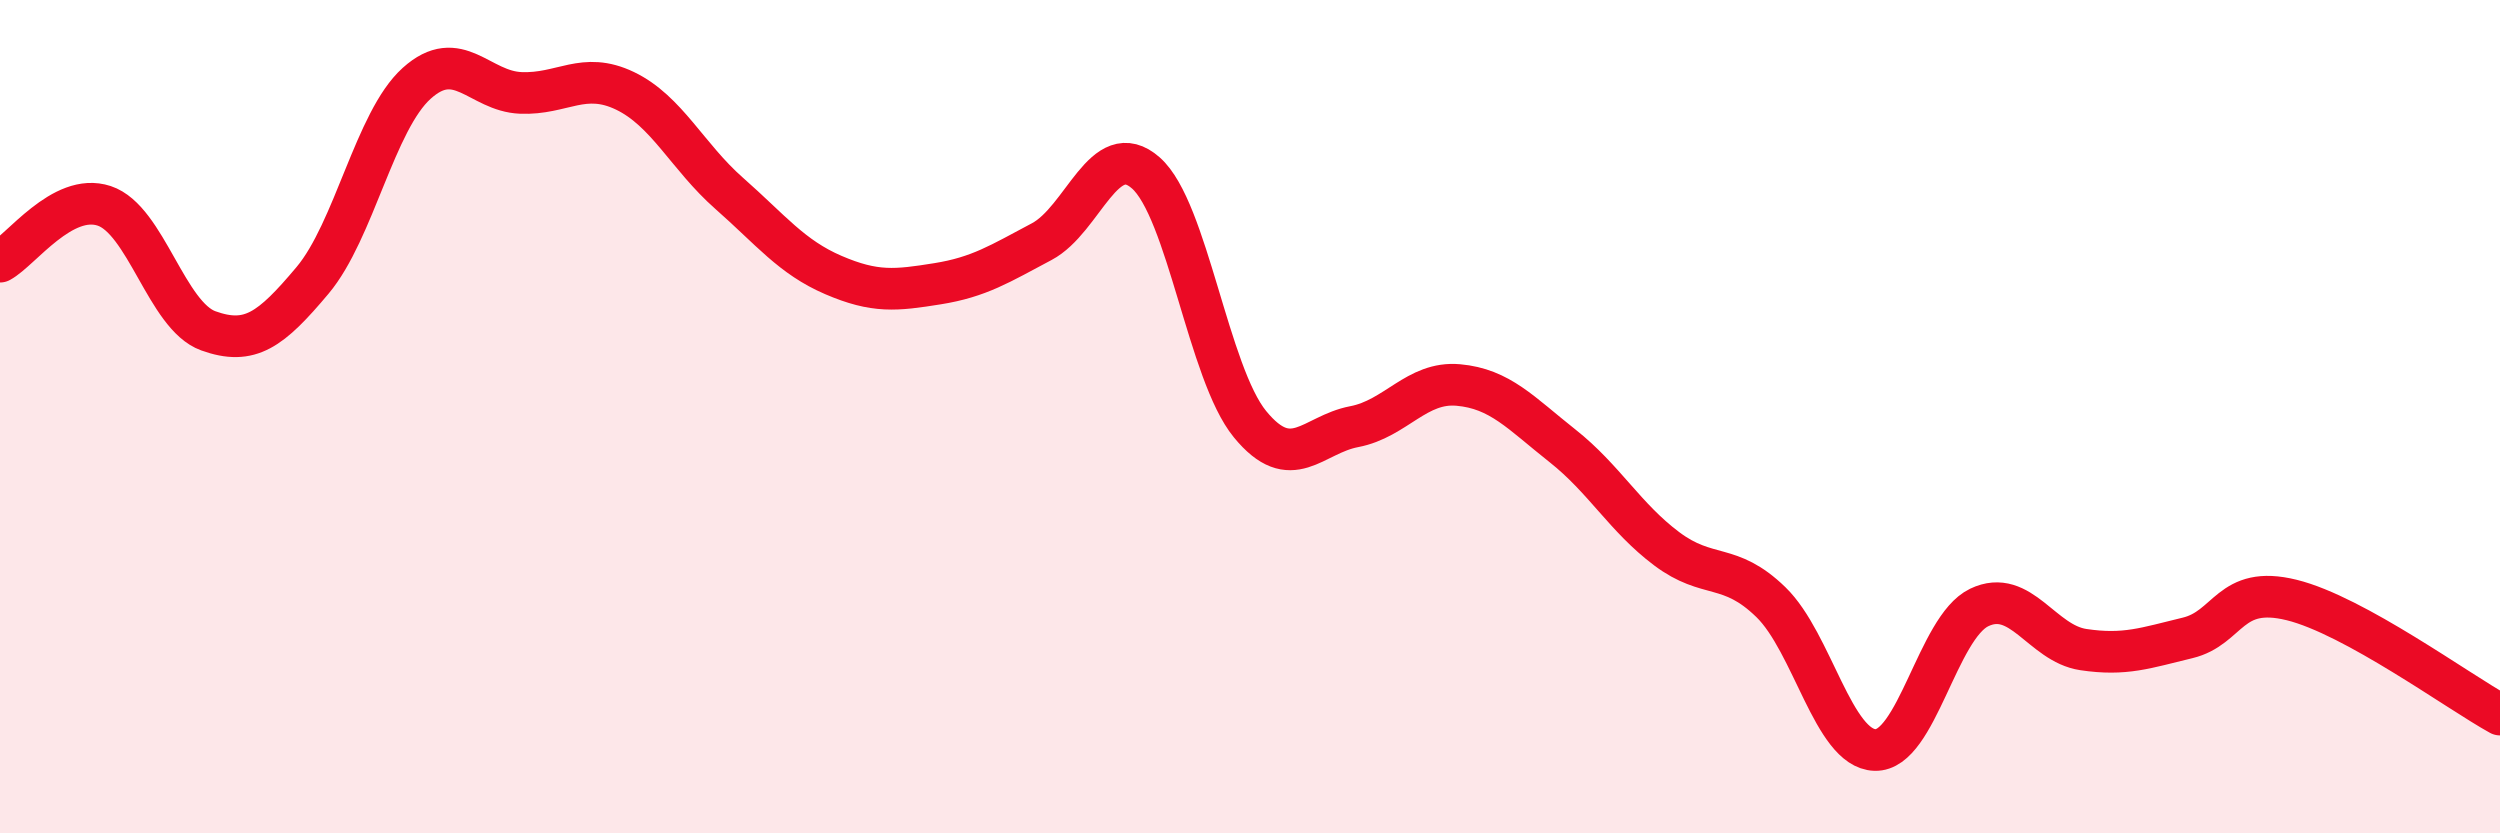
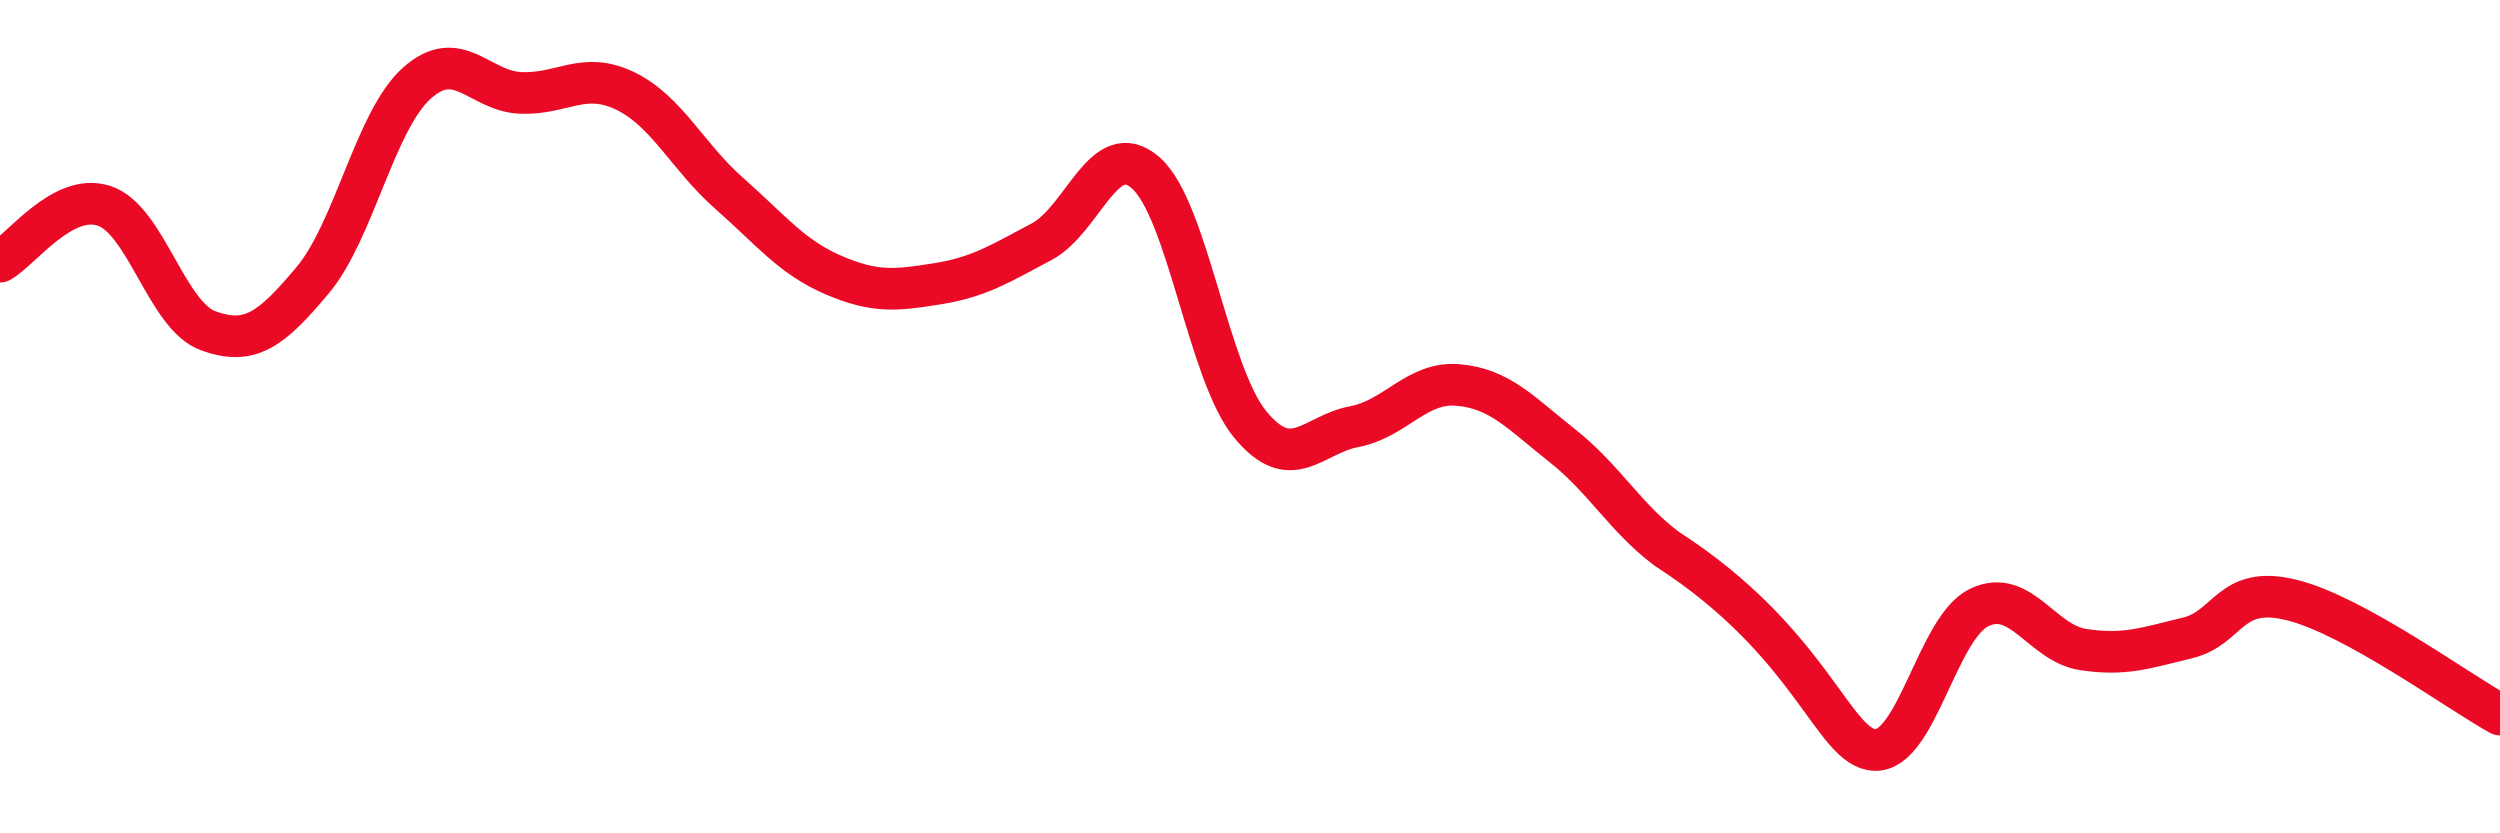
<svg xmlns="http://www.w3.org/2000/svg" width="60" height="20" viewBox="0 0 60 20">
-   <path d="M 0,6.28 C 0.5,6.01 1.5,4.61 2.5,4.94 C 3.5,5.27 4,7.58 5,7.94 C 6,8.3 6.5,7.92 7.5,6.73 C 8.5,5.54 9,2.9 10,2 C 11,1.1 11.5,2.19 12.5,2.23 C 13.5,2.27 14,1.7 15,2.18 C 16,2.66 16.5,3.76 17.5,4.64 C 18.5,5.52 19,6.17 20,6.6 C 21,7.03 21.5,6.97 22.5,6.81 C 23.5,6.65 24,6.33 25,5.8 C 26,5.27 26.5,3.27 27.5,4.15 C 28.5,5.03 29,8.96 30,10.18 C 31,11.4 31.5,10.43 32.5,10.24 C 33.5,10.05 34,9.15 35,9.24 C 36,9.33 36.5,9.91 37.5,10.7 C 38.5,11.49 39,12.42 40,13.17 C 41,13.92 41.5,13.48 42.5,14.45 C 43.5,15.42 44,17.97 45,18 C 46,18.03 46.5,15.06 47.5,14.58 C 48.5,14.1 49,15.44 50,15.59 C 51,15.74 51.5,15.55 52.5,15.31 C 53.5,15.07 53.5,14.03 55,14.4 C 56.5,14.77 59,16.6 60,17.15L60 20L0 20Z" fill="#EB0A25" opacity="0.1" stroke-linecap="round" stroke-linejoin="round" />
-   <path d="M 0,6.28 C 0.5,6.01 1.5,4.61 2.5,4.94 C 3.5,5.27 4,7.58 5,7.94 C 6,8.3 6.5,7.92 7.5,6.73 C 8.5,5.54 9,2.9 10,2 C 11,1.1 11.5,2.19 12.5,2.23 C 13.5,2.27 14,1.7 15,2.18 C 16,2.66 16.5,3.76 17.5,4.64 C 18.5,5.52 19,6.17 20,6.6 C 21,7.03 21.5,6.97 22.5,6.81 C 23.5,6.65 24,6.33 25,5.8 C 26,5.27 26.5,3.27 27.5,4.15 C 28.5,5.03 29,8.96 30,10.18 C 31,11.4 31.5,10.43 32.5,10.24 C 33.5,10.05 34,9.15 35,9.24 C 36,9.33 36.5,9.91 37.5,10.7 C 38.5,11.49 39,12.42 40,13.17 C 41,13.92 41.5,13.48 42.5,14.45 C 43.5,15.42 44,17.97 45,18 C 46,18.03 46.5,15.06 47.5,14.58 C 48.5,14.1 49,15.44 50,15.59 C 51,15.74 51.5,15.55 52.5,15.31 C 53.5,15.07 53.5,14.03 55,14.4 C 56.5,14.77 59,16.6 60,17.15" stroke="#EB0A25" stroke-width="1" fill="none" stroke-linecap="round" stroke-linejoin="round" />
+   <path d="M 0,6.28 C 0.5,6.01 1.5,4.61 2.5,4.94 C 3.5,5.27 4,7.58 5,7.94 C 6,8.3 6.5,7.92 7.5,6.73 C 8.5,5.54 9,2.9 10,2 C 11,1.1 11.5,2.19 12.5,2.23 C 13.5,2.27 14,1.7 15,2.18 C 16,2.66 16.5,3.76 17.5,4.64 C 18.5,5.52 19,6.17 20,6.6 C 21,7.03 21.5,6.97 22.5,6.81 C 23.5,6.65 24,6.33 25,5.8 C 26,5.27 26.5,3.27 27.5,4.15 C 28.5,5.03 29,8.96 30,10.18 C 31,11.4 31.5,10.43 32.5,10.24 C 33.5,10.05 34,9.15 35,9.24 C 36,9.33 36.5,9.91 37.5,10.7 C 38.5,11.49 39,12.42 40,13.17 C 43.5,15.42 44,17.97 45,18 C 46,18.03 46.5,15.06 47.5,14.58 C 48.5,14.1 49,15.44 50,15.59 C 51,15.74 51.5,15.55 52.5,15.31 C 53.5,15.07 53.5,14.03 55,14.4 C 56.5,14.77 59,16.6 60,17.15" stroke="#EB0A25" stroke-width="1" fill="none" stroke-linecap="round" stroke-linejoin="round" />
</svg>